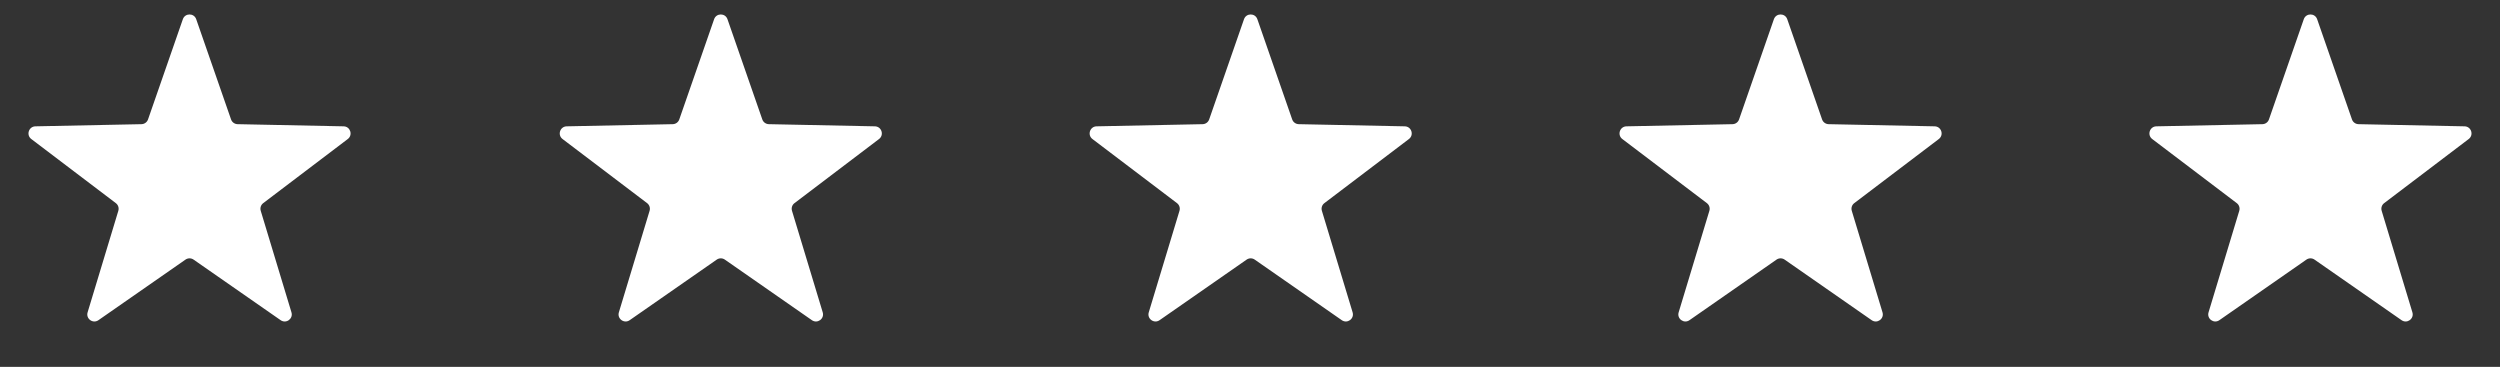
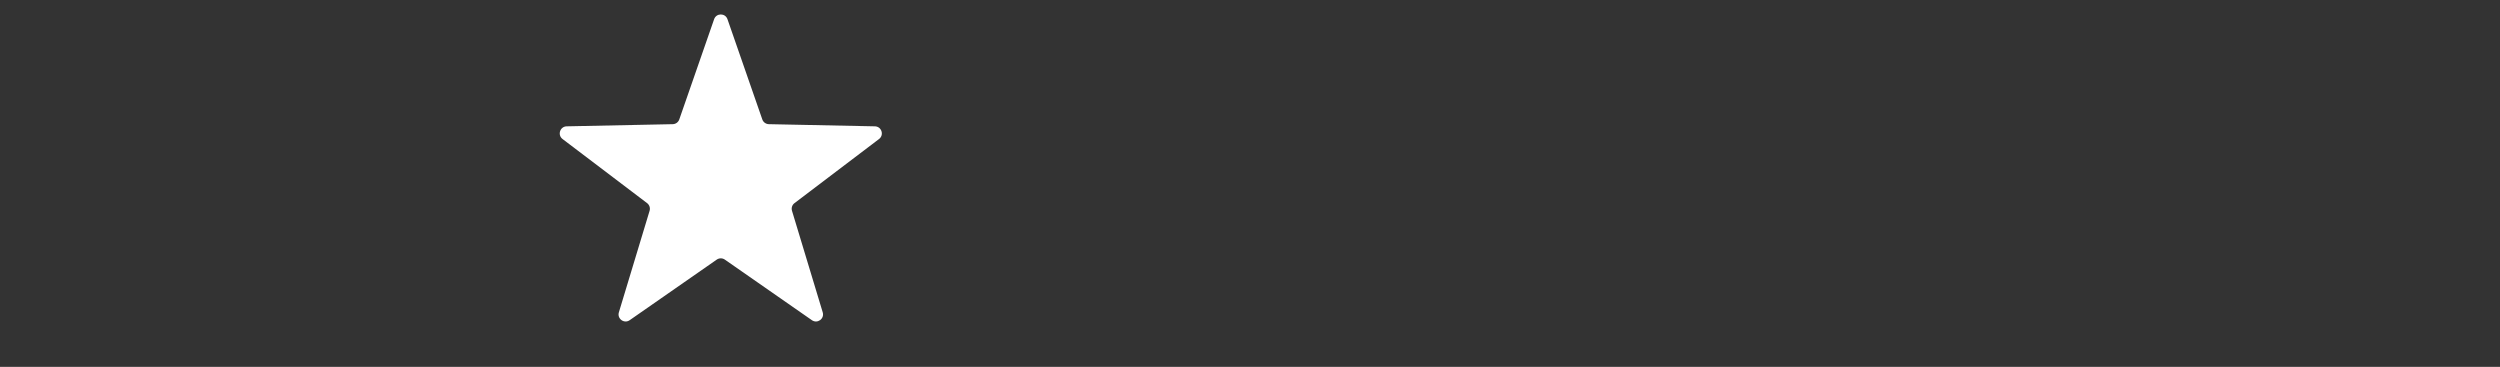
<svg xmlns="http://www.w3.org/2000/svg" width="184" height="27" viewBox="0 0 184 27" fill="none">
  <rect x="0" y="0" width="184" height="27" fill="#333333" stroke="none" />
-   <path d="M13.458 1.414C13.62 0.948 14.279 0.948 14.441 1.414L17.005 8.789C17.076 8.995 17.268 9.134 17.486 9.139L25.292 9.298C25.785 9.308 25.989 9.935 25.596 10.233L19.374 14.95C19.201 15.081 19.127 15.307 19.19 15.515L21.451 22.988C21.594 23.461 21.061 23.848 20.656 23.566L14.247 19.107C14.068 18.983 13.831 18.983 13.652 19.107L7.244 23.566C6.839 23.848 6.305 23.461 6.448 22.988L8.709 15.515C8.772 15.307 8.699 15.081 8.525 14.95L2.304 10.233C1.91 9.935 2.114 9.308 2.608 9.298L10.414 9.139C10.631 9.134 10.823 8.995 10.895 8.789L13.458 1.414Z" fill="white" />
  <path d="M52.559 1.414C52.721 0.948 53.38 0.948 53.542 1.414L56.105 8.789C56.177 8.995 56.369 9.134 56.587 9.139L64.392 9.298C64.886 9.308 65.09 9.935 64.696 10.233L58.475 14.95C58.301 15.081 58.228 15.307 58.291 15.515L60.552 22.988C60.695 23.461 60.161 23.848 59.756 23.566L53.348 19.107C53.169 18.983 52.932 18.983 52.753 19.107L46.344 23.566C45.939 23.848 45.406 23.461 45.549 22.988L47.81 15.515C47.873 15.307 47.799 15.081 47.626 14.95L41.404 10.233C41.011 9.935 41.215 9.308 41.708 9.298L49.514 9.139C49.732 9.134 49.924 8.995 49.995 8.789L52.559 1.414Z" fill="white" />
-   <path d="M91.559 1.414C91.721 0.948 92.38 0.948 92.542 1.414L95.105 8.789C95.177 8.995 95.369 9.134 95.587 9.139L103.392 9.298C103.886 9.308 104.09 9.935 103.696 10.233L97.475 14.95C97.301 15.081 97.228 15.307 97.291 15.515L99.552 22.988C99.695 23.461 99.161 23.848 98.756 23.566L92.348 19.107C92.169 18.983 91.932 18.983 91.753 19.107L85.344 23.566C84.939 23.848 84.406 23.461 84.549 22.988L86.81 15.515C86.873 15.307 86.799 15.081 86.626 14.95L80.404 10.233C80.011 9.935 80.215 9.308 80.708 9.298L88.514 9.139C88.732 9.134 88.924 8.995 88.995 8.789L91.559 1.414Z" fill="white" />
-   <path d="M130.559 1.414C130.721 0.948 131.38 0.948 131.542 1.414L134.105 8.789C134.177 8.995 134.369 9.134 134.586 9.139L142.392 9.298C142.886 9.308 143.09 9.935 142.696 10.233L136.475 14.95C136.301 15.081 136.228 15.307 136.291 15.515L138.552 22.988C138.695 23.461 138.161 23.848 137.756 23.566L131.348 19.107C131.169 18.983 130.932 18.983 130.753 19.107L124.344 23.566C123.939 23.848 123.406 23.461 123.549 22.988L125.81 15.515C125.873 15.307 125.799 15.081 125.626 14.95L119.404 10.233C119.011 9.935 119.215 9.308 119.708 9.298L127.514 9.139C127.732 9.134 127.924 8.995 127.995 8.789L130.559 1.414Z" fill="white" />
-   <path d="M169.559 1.414C169.721 0.948 170.38 0.948 170.542 1.414L173.105 8.789C173.177 8.995 173.369 9.134 173.586 9.139L181.392 9.298C181.886 9.308 182.09 9.935 181.696 10.233L175.475 14.95C175.301 15.081 175.228 15.307 175.291 15.515L177.552 22.988C177.695 23.461 177.161 23.848 176.756 23.566L170.348 19.107C170.169 18.983 169.932 18.983 169.753 19.107L163.344 23.566C162.939 23.848 162.406 23.461 162.549 22.988L164.81 15.515C164.873 15.307 164.799 15.081 164.626 14.95L158.404 10.233C158.011 9.935 158.215 9.308 158.708 9.298L166.514 9.139C166.732 9.134 166.924 8.995 166.995 8.789L169.559 1.414Z" fill="white" />
</svg>